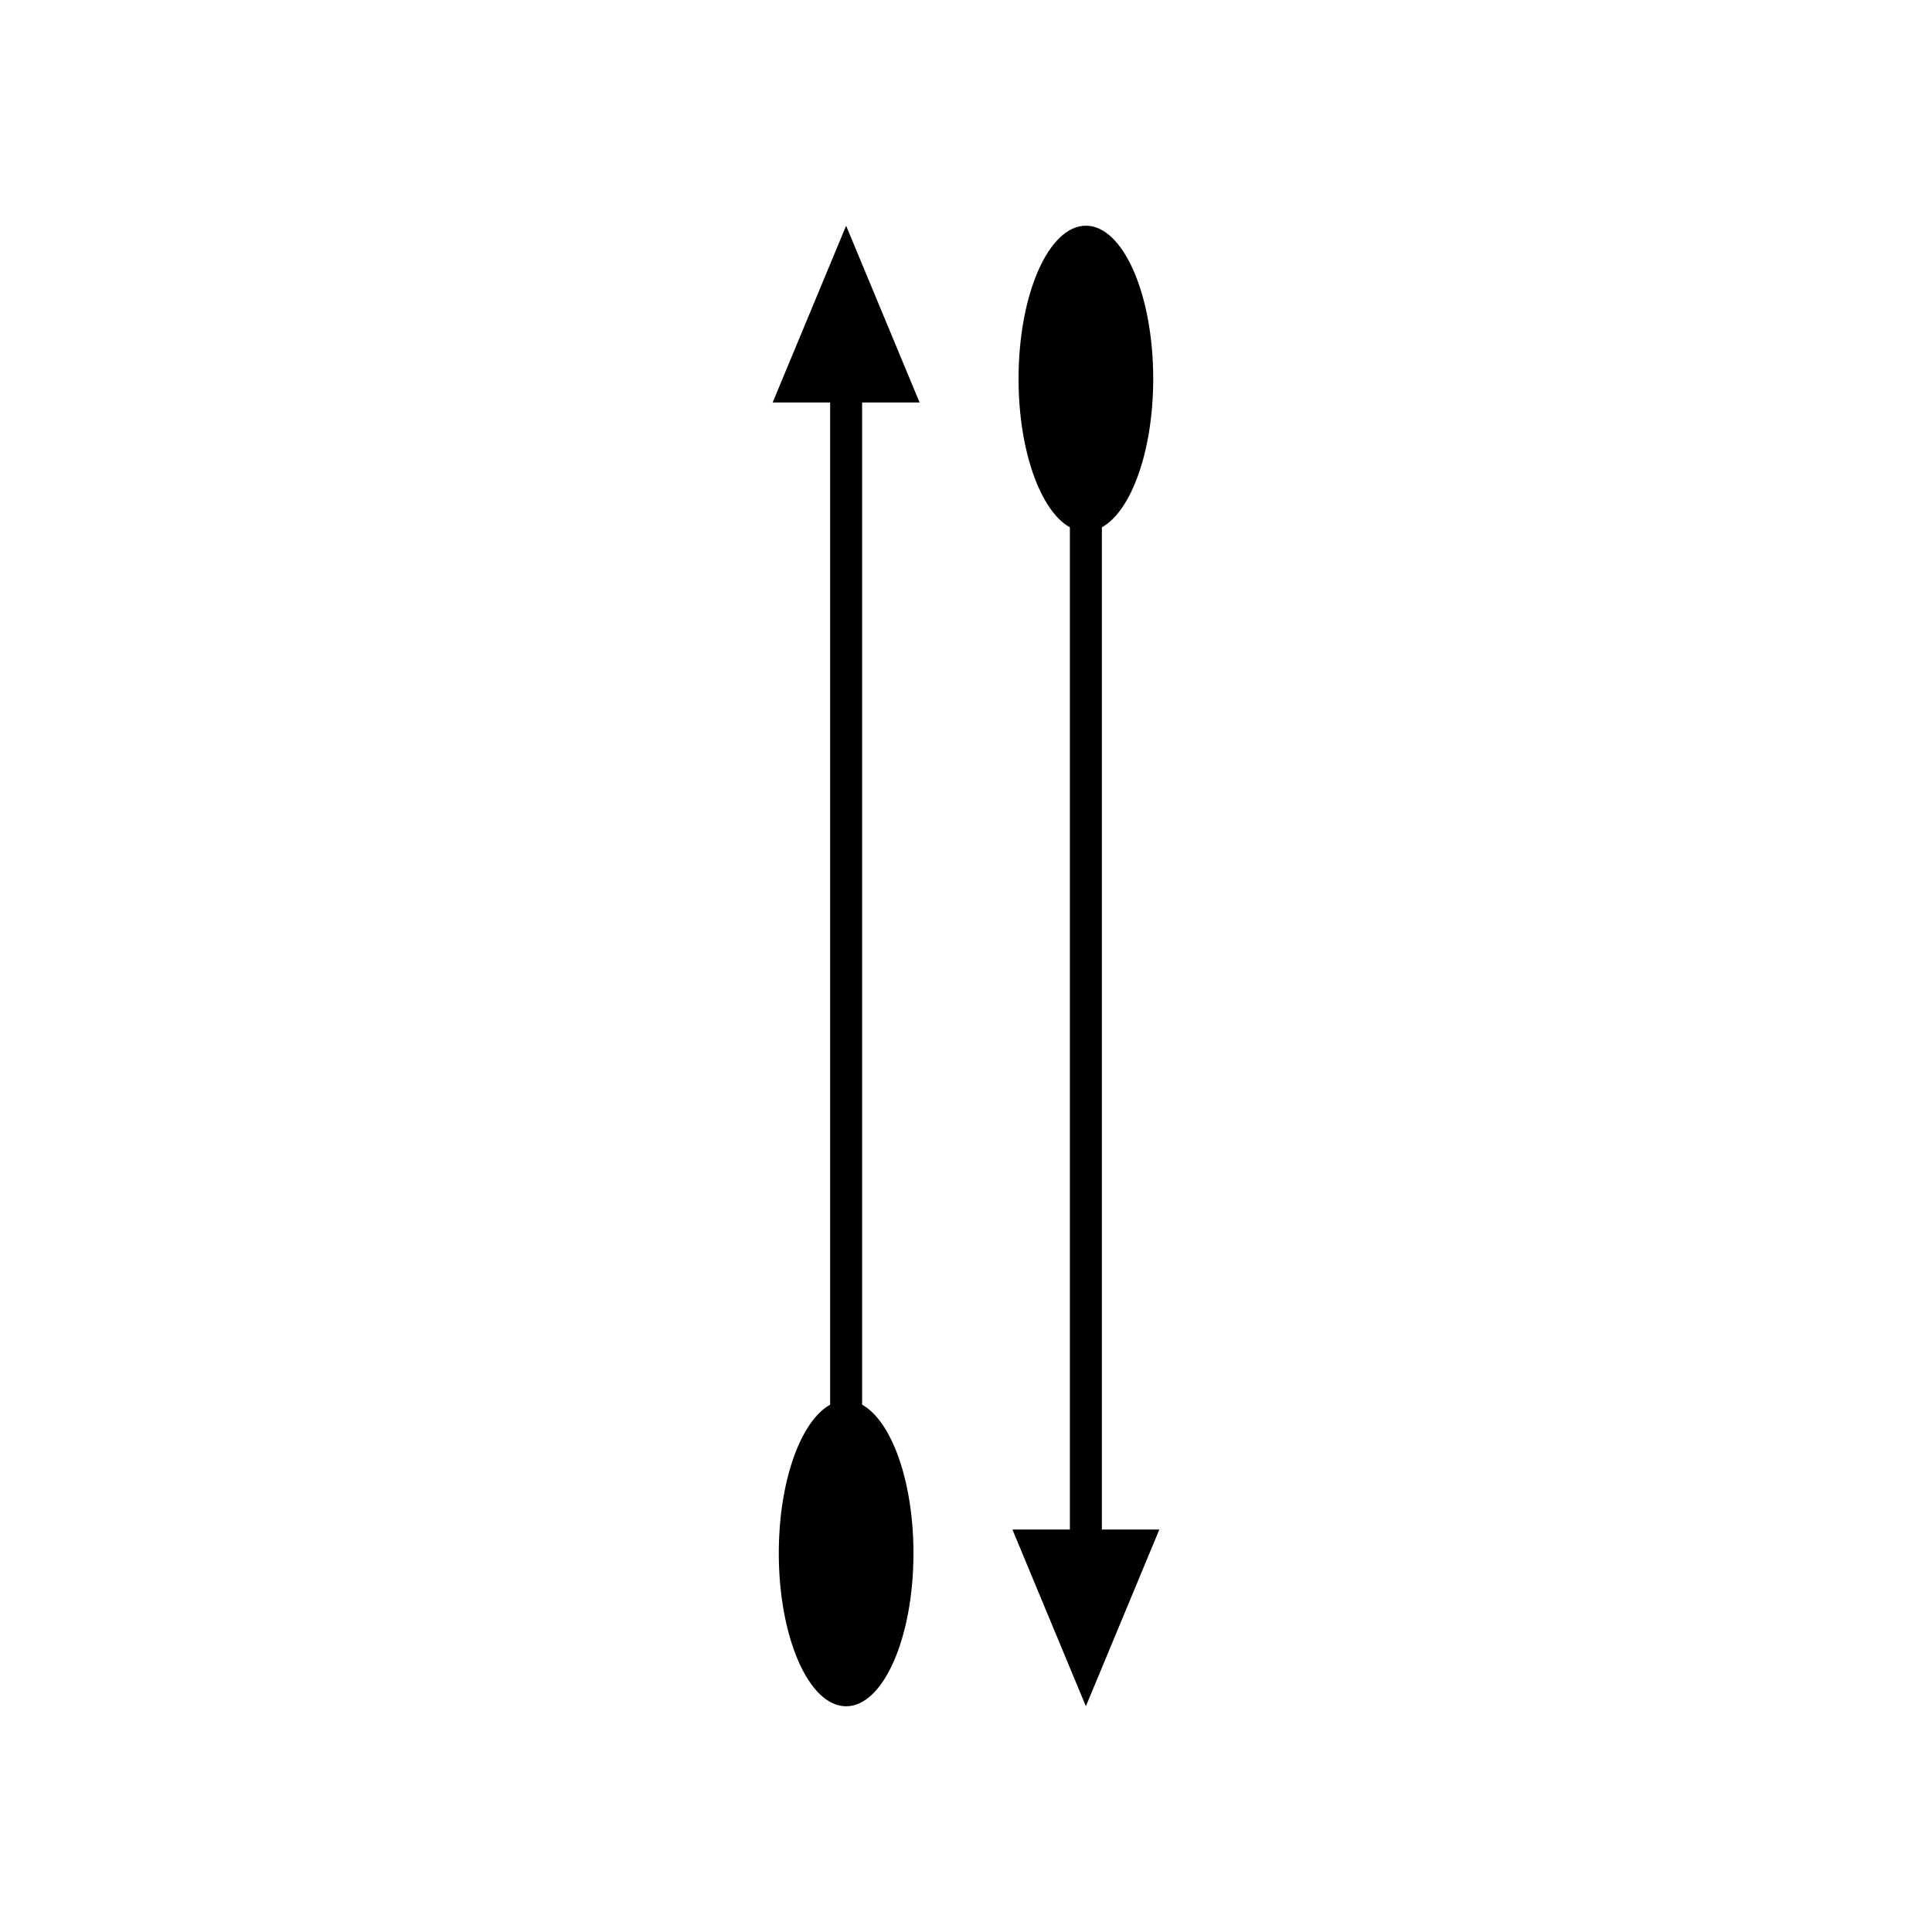
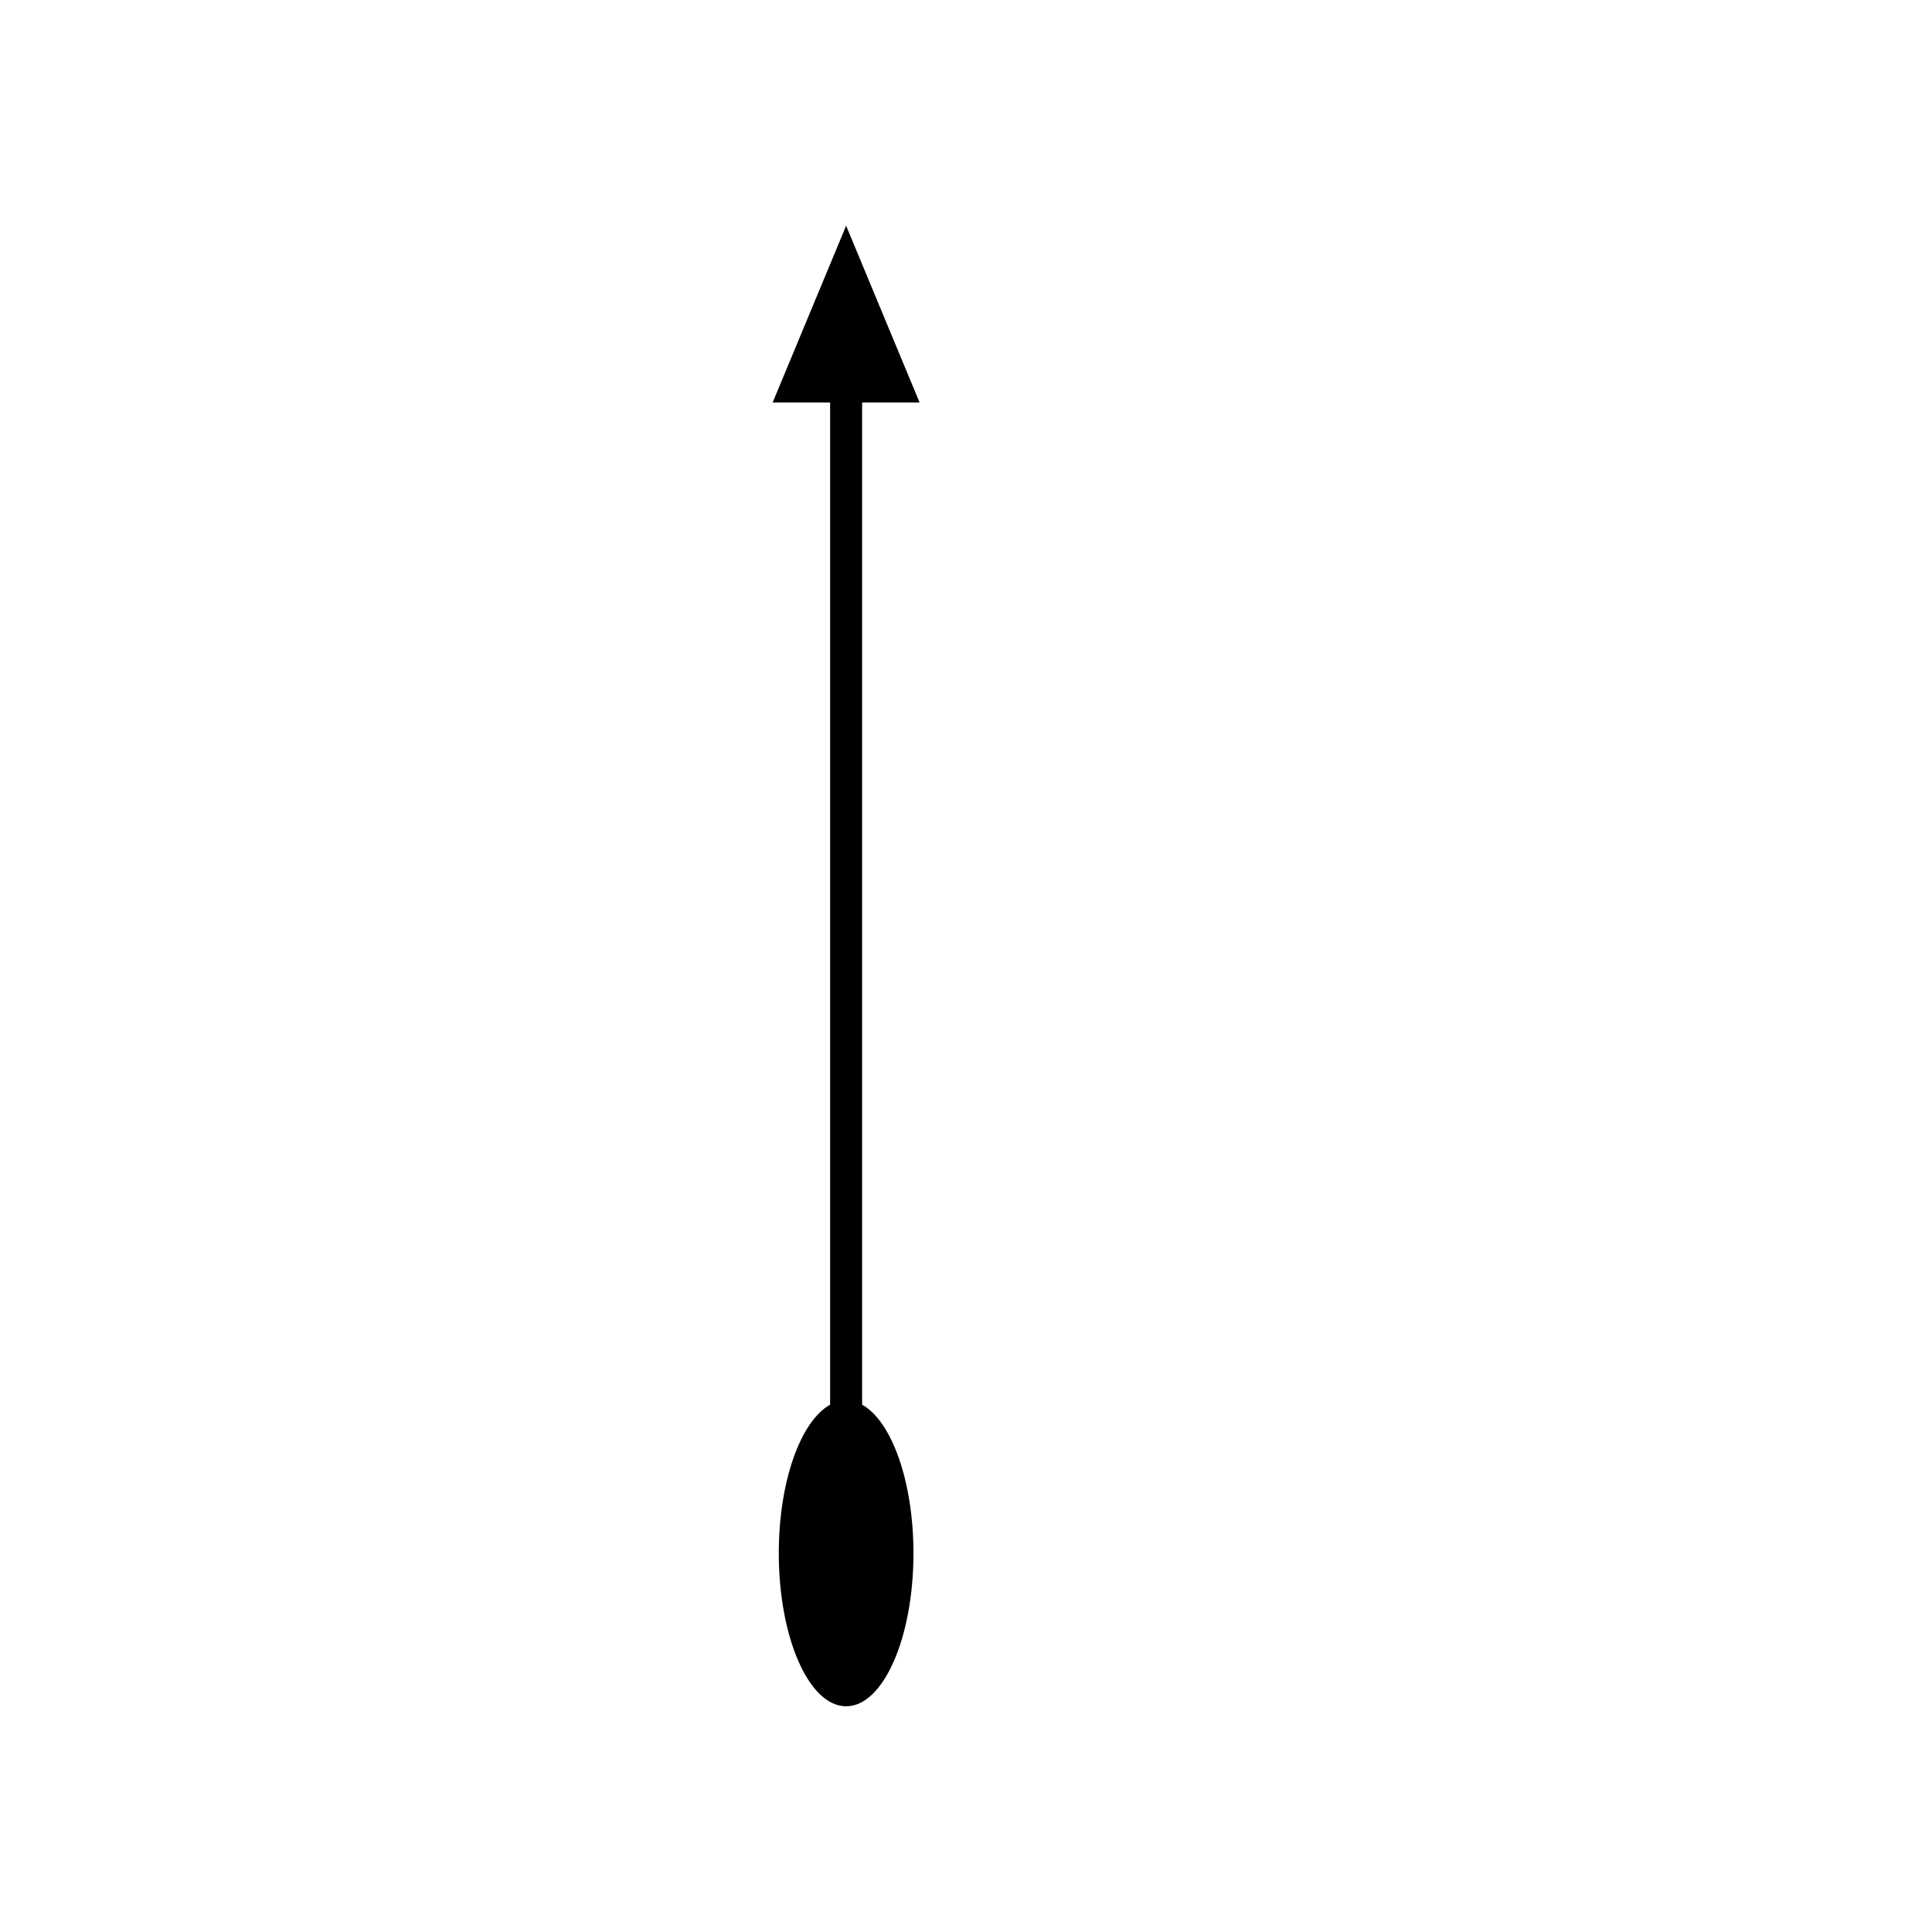
<svg xmlns="http://www.w3.org/2000/svg" fill="#000000" width="800px" height="800px" version="1.1" viewBox="144 144 512 512">
  <g>
-     <path d="m436.01 549.34v-265.6c7.805-4.328 13.605-20.285 13.605-39.363 0-22.402-7.988-40.562-17.844-40.562s-17.844 18.16-17.844 40.562c0 19.074 5.801 35.031 13.605 39.363v265.6h-15.23l19.469 46.836 19.469-46.836z" />
    <path d="m387.7 250.66-19.469-46.836-19.469 46.836h15.23v265.6c-7.805 4.328-13.605 20.285-13.605 39.363 0 22.402 7.988 40.559 17.844 40.559 9.855 0 17.844-18.16 17.844-40.559 0-19.074-5.801-35.031-13.605-39.363v-265.6z" />
  </g>
</svg>